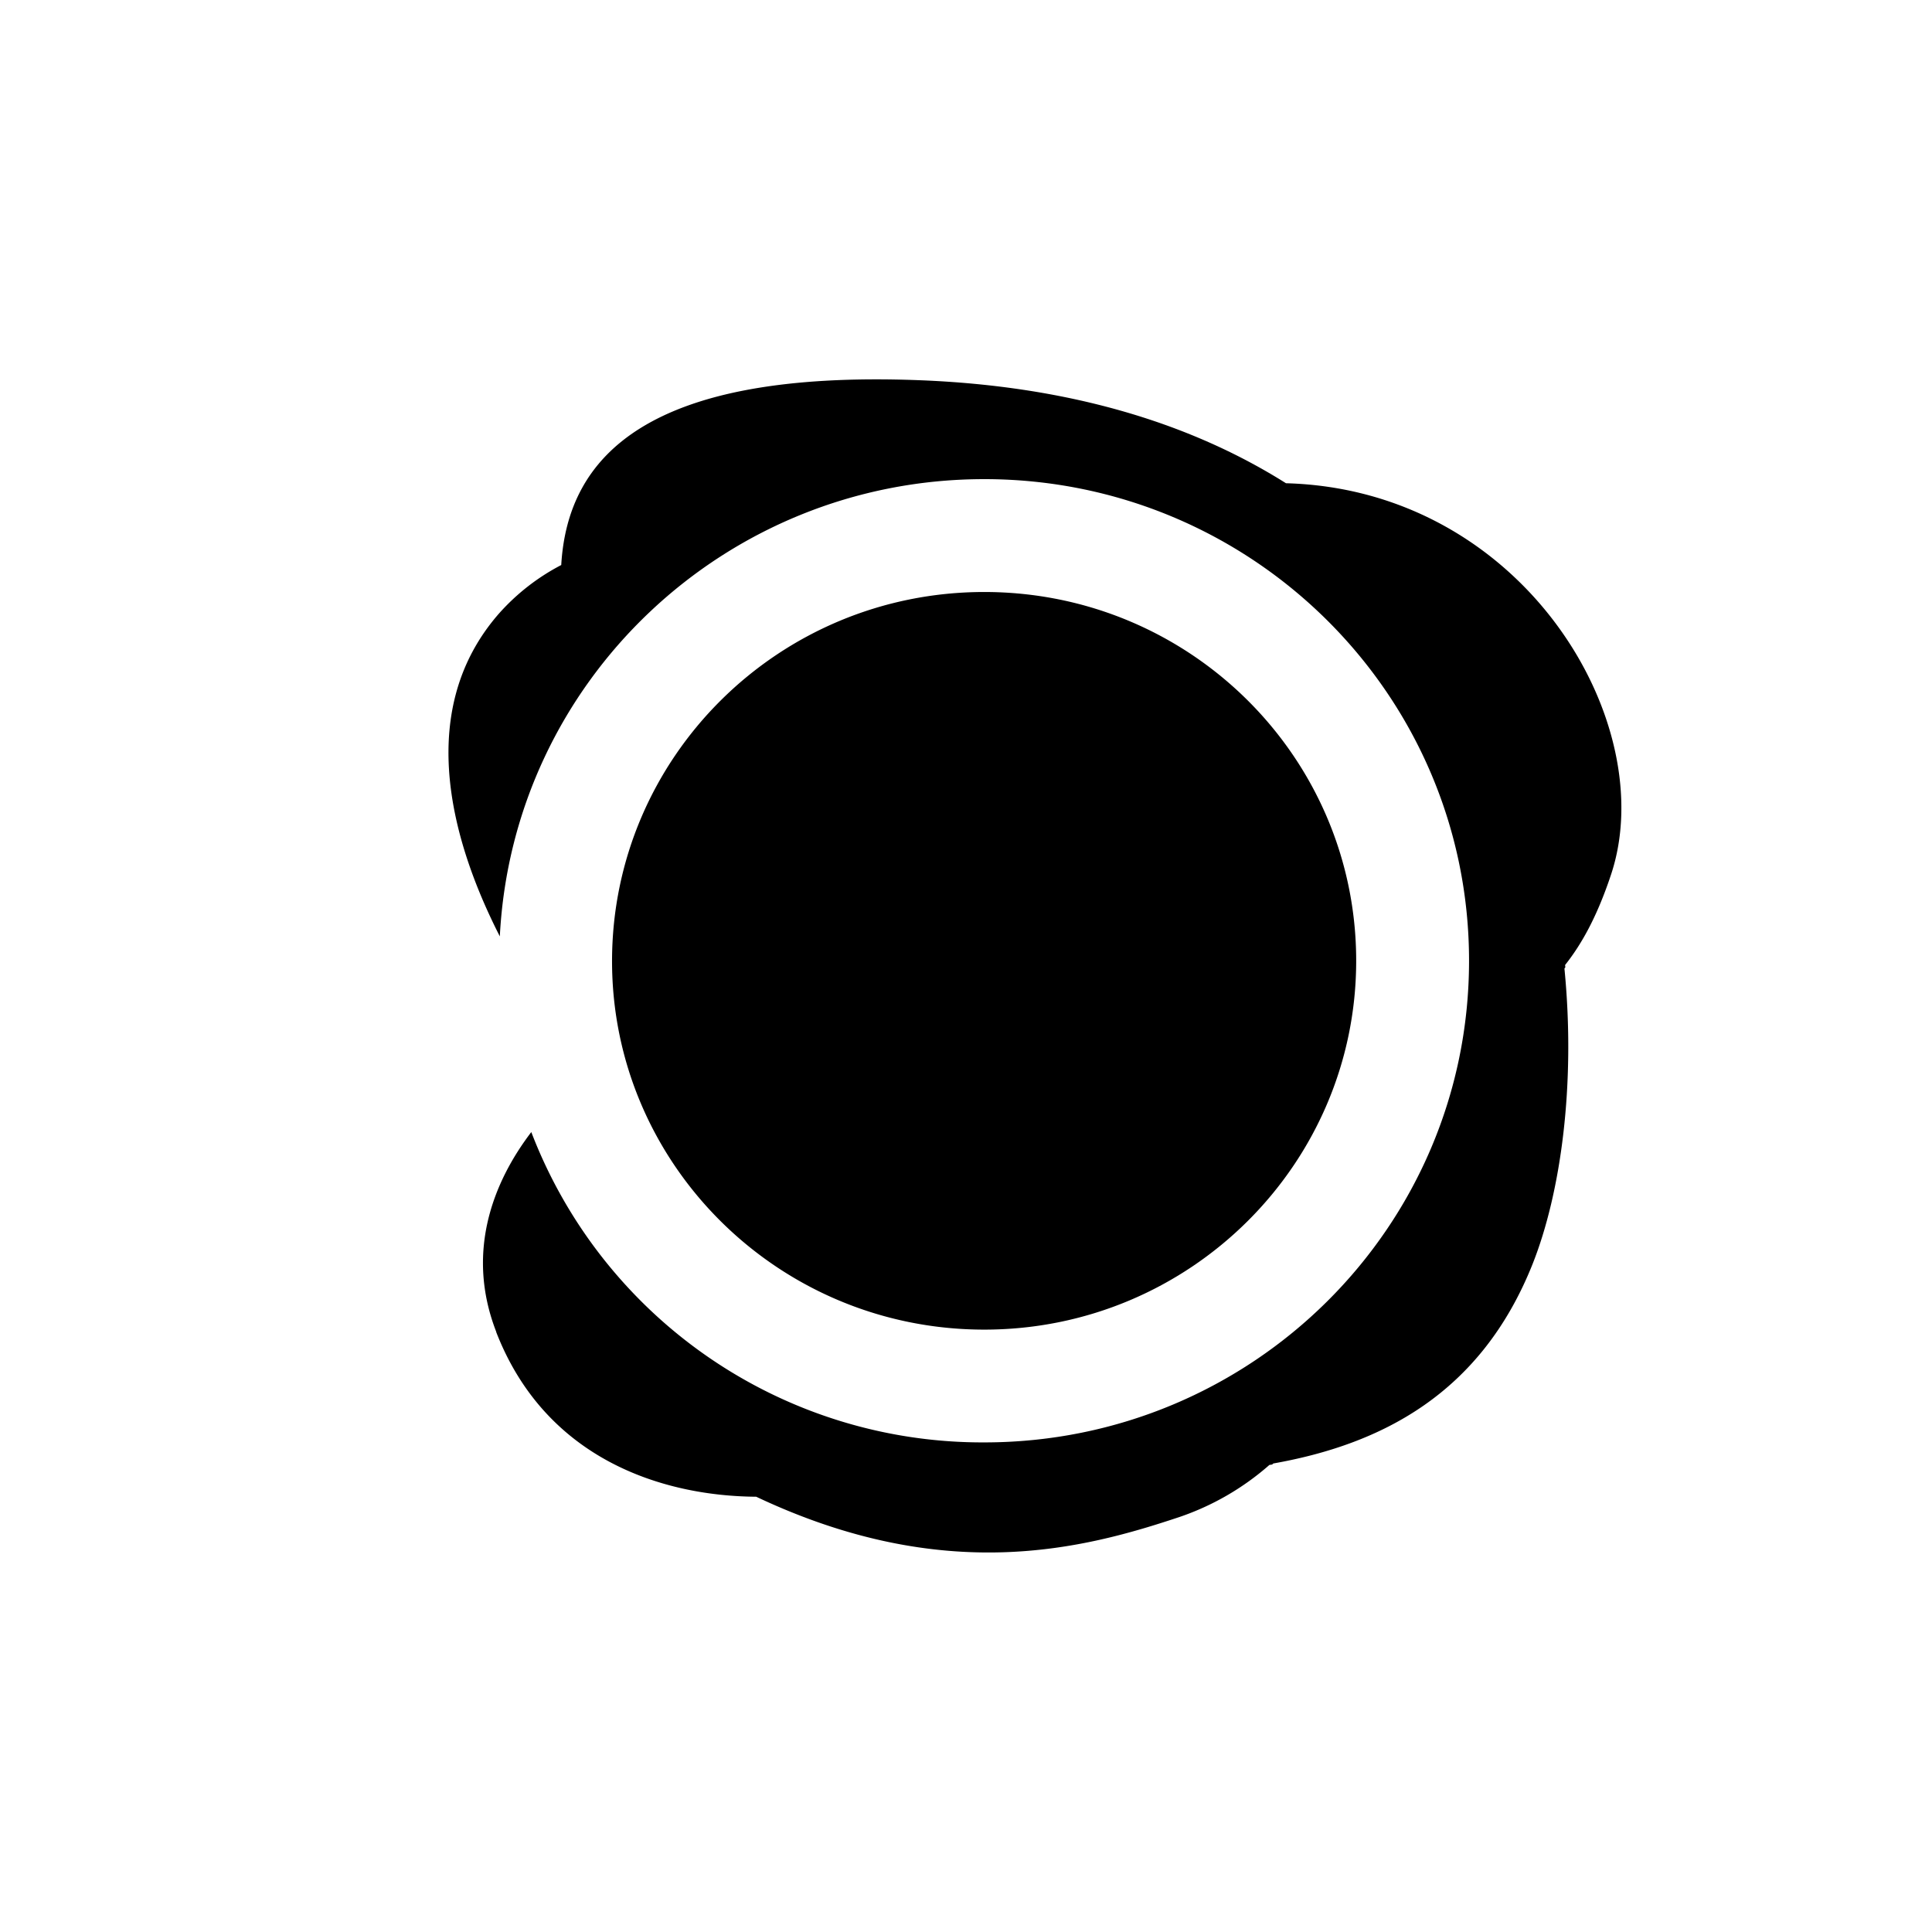
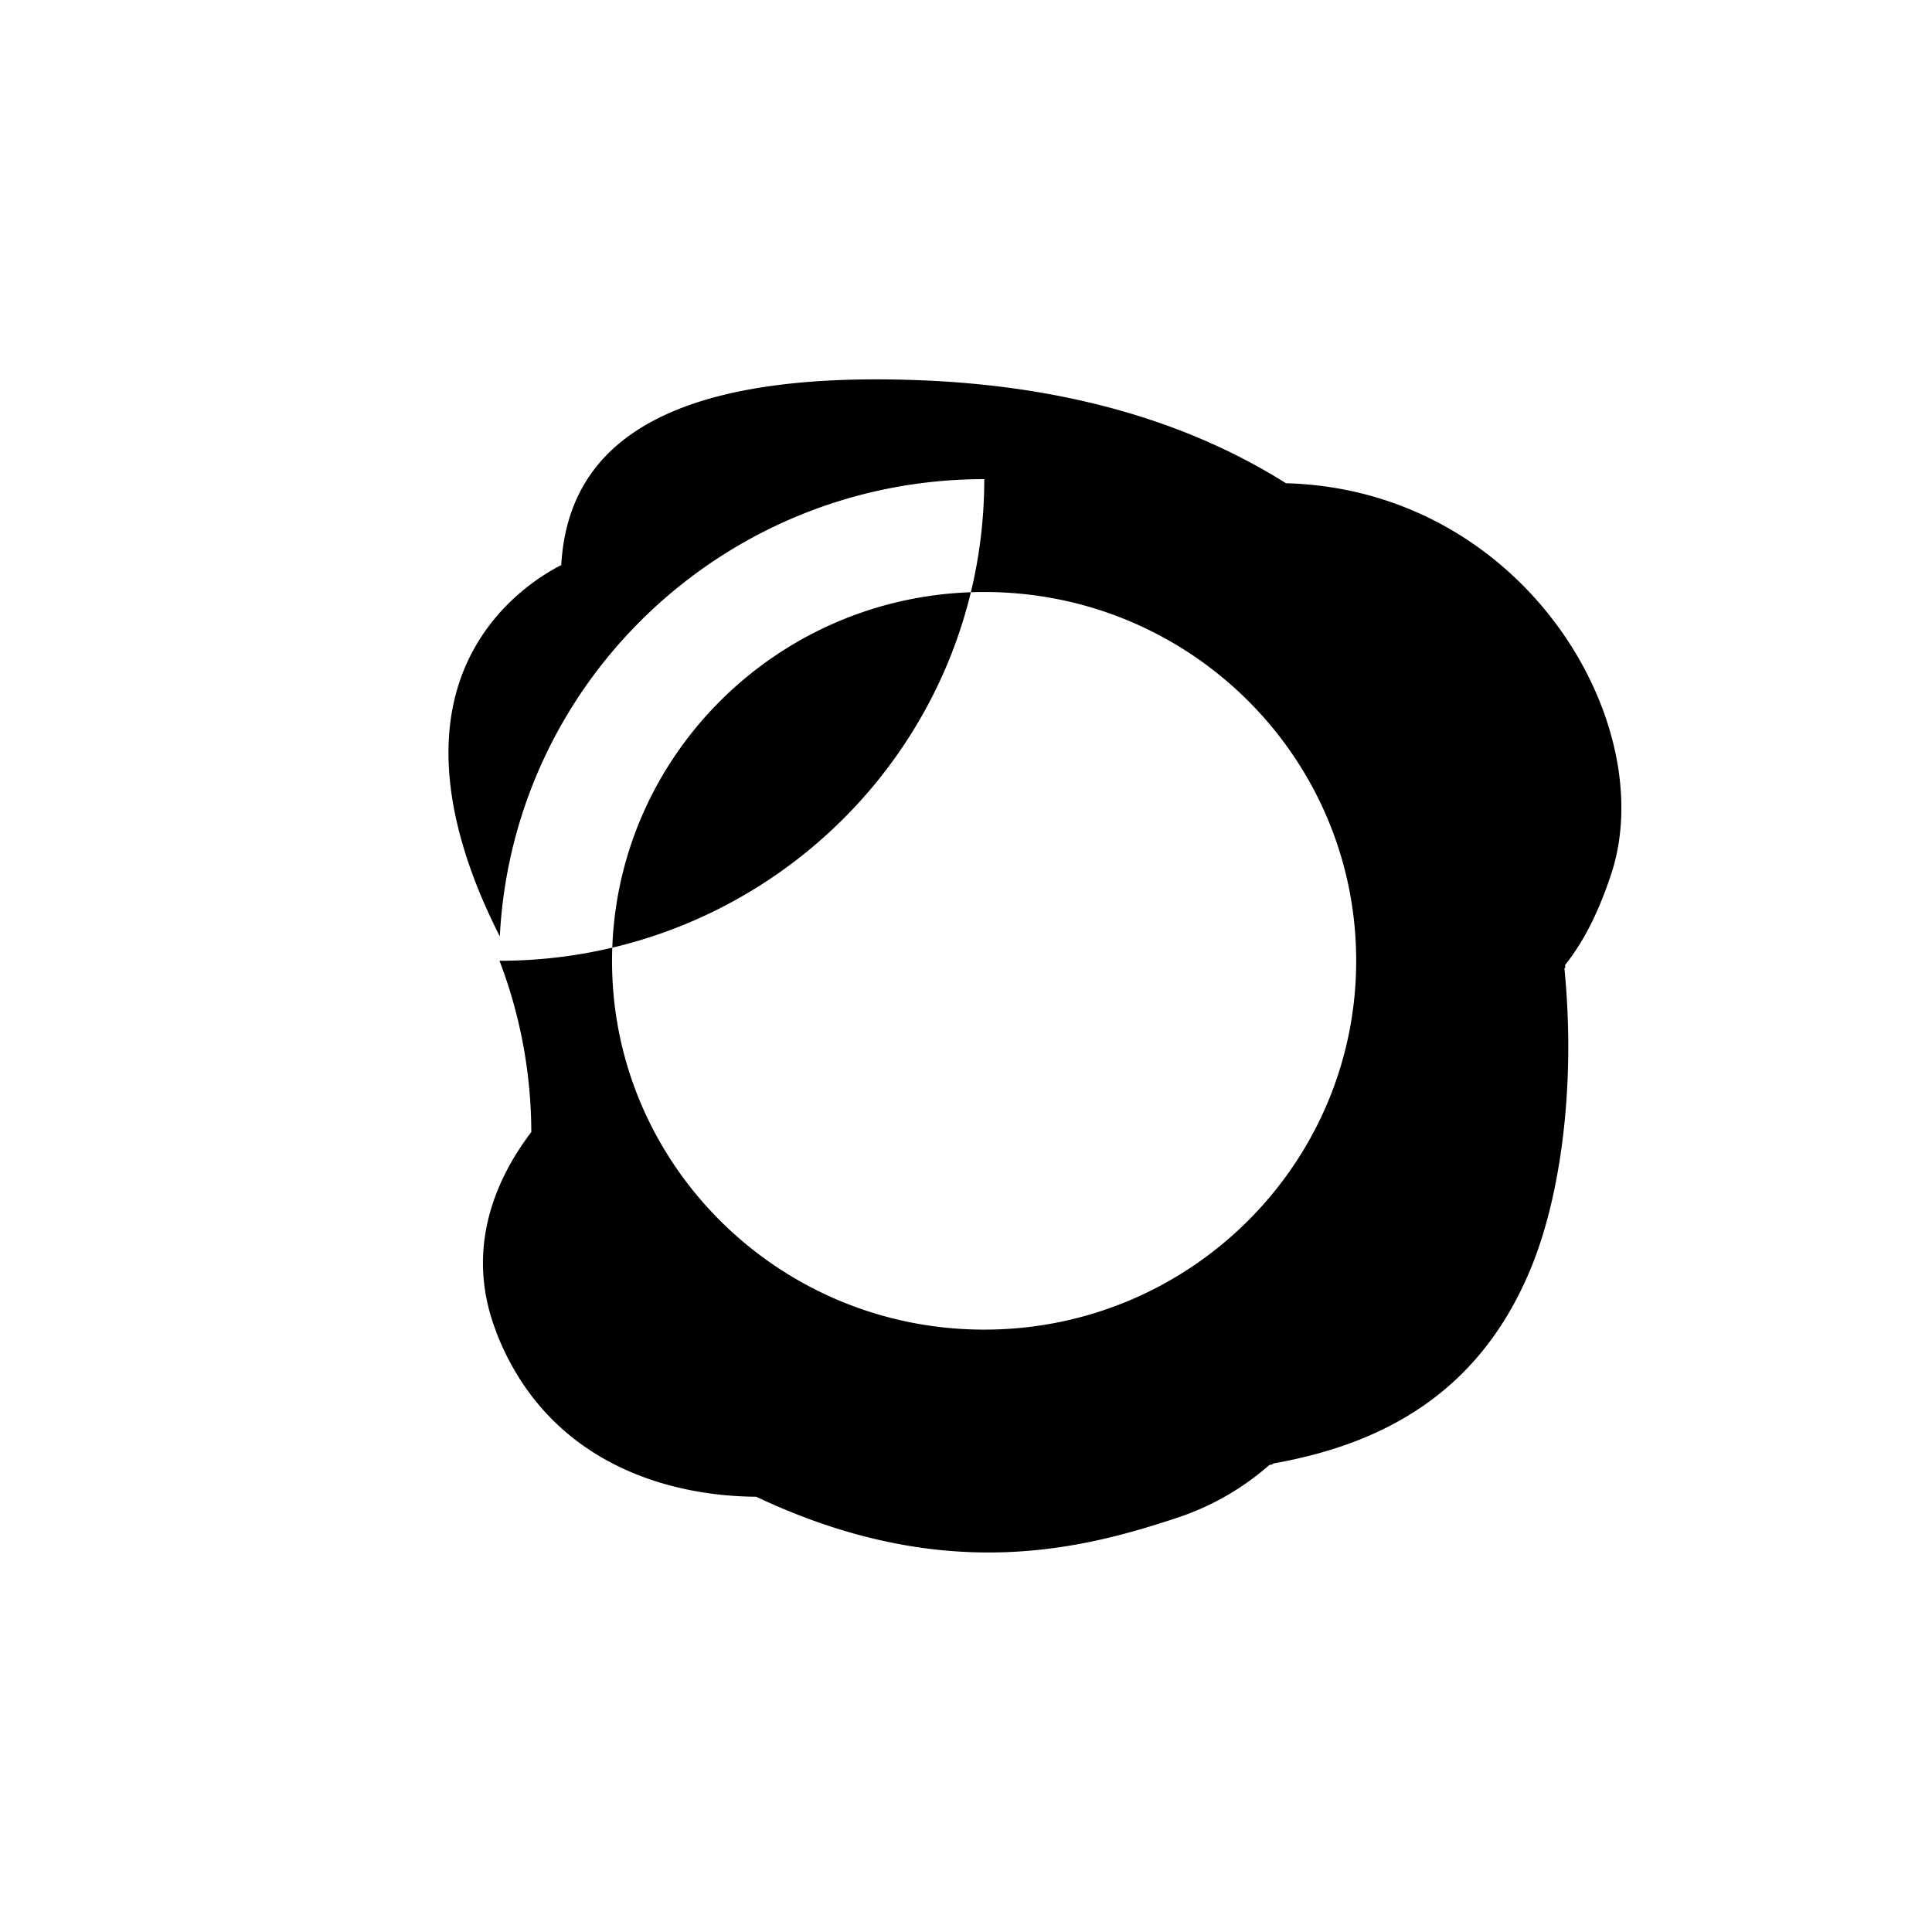
<svg xmlns="http://www.w3.org/2000/svg" width="800" height="800" viewBox="0 0 24 24">
-   <path fill="currentColor" fill-rule="evenodd" d="M19.442 11.988c.198-.25.392-.587.568-1.115c.633-1.876-1.074-4.79-4.035-4.87c-1.156-.728-2.65-1.207-4.558-1.28c-3.366-.128-4.366.94-4.445 2.296a2.7 2.7 0 0 0-.78.61c-1.014 1.167-.623 2.748.017 4.003c.162-3.17 2.796-5.68 6.018-5.68c3.322 0 6.022 2.675 6.022 5.983c0 3.313-2.7 5.983-6.022 5.983A6 6 0 0 1 6.6 14.063c-.479.628-.817 1.499-.436 2.48v.004c.613 1.58 2.064 2.038 3.23 2.046c2.343 1.108 4.072.648 5.26.251a3.3 3.3 0 0 0 1.115-.646l.034-.005l.014-.013c1.342-.238 2.578-.864 3.221-2.477c.35-.881.538-2.224.396-3.672l.011-.014v-.004zM7.603 11.94c0-2.529 2.066-4.586 4.624-4.586c2.559 0 4.62 2.057 4.62 4.581s-2.065 4.582-4.62 4.582c-2.558 0-4.624-2.057-4.624-4.577" clip-rule="evenodd" />
+   <path fill="currentColor" fill-rule="evenodd" d="M19.442 11.988c.198-.25.392-.587.568-1.115c.633-1.876-1.074-4.79-4.035-4.87c-1.156-.728-2.65-1.207-4.558-1.28c-3.366-.128-4.366.94-4.445 2.296a2.7 2.7 0 0 0-.78.61c-1.014 1.167-.623 2.748.017 4.003c.162-3.17 2.796-5.68 6.018-5.68c0 3.313-2.7 5.983-6.022 5.983A6 6 0 0 1 6.6 14.063c-.479.628-.817 1.499-.436 2.48v.004c.613 1.58 2.064 2.038 3.23 2.046c2.343 1.108 4.072.648 5.26.251a3.3 3.3 0 0 0 1.115-.646l.034-.005l.014-.013c1.342-.238 2.578-.864 3.221-2.477c.35-.881.538-2.224.396-3.672l.011-.014v-.004zM7.603 11.94c0-2.529 2.066-4.586 4.624-4.586c2.559 0 4.62 2.057 4.62 4.581s-2.065 4.582-4.62 4.582c-2.558 0-4.624-2.057-4.624-4.577" clip-rule="evenodd" />
</svg>